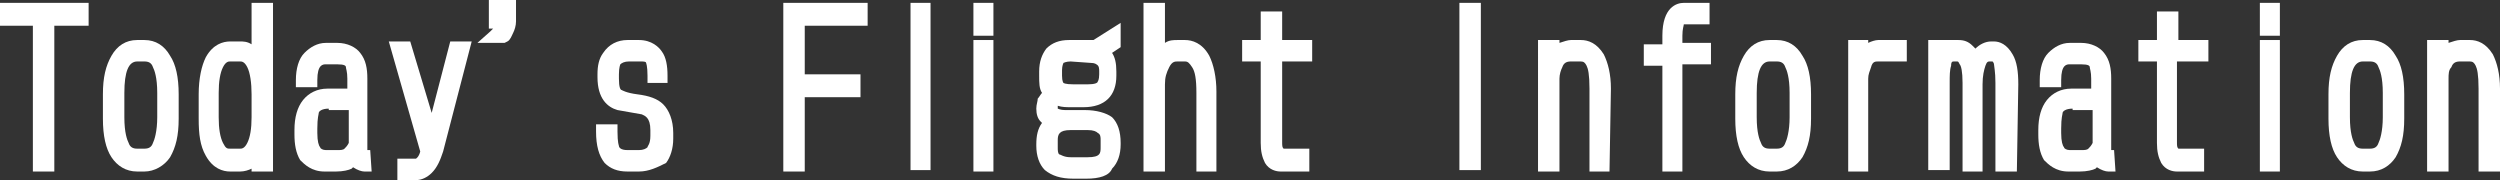
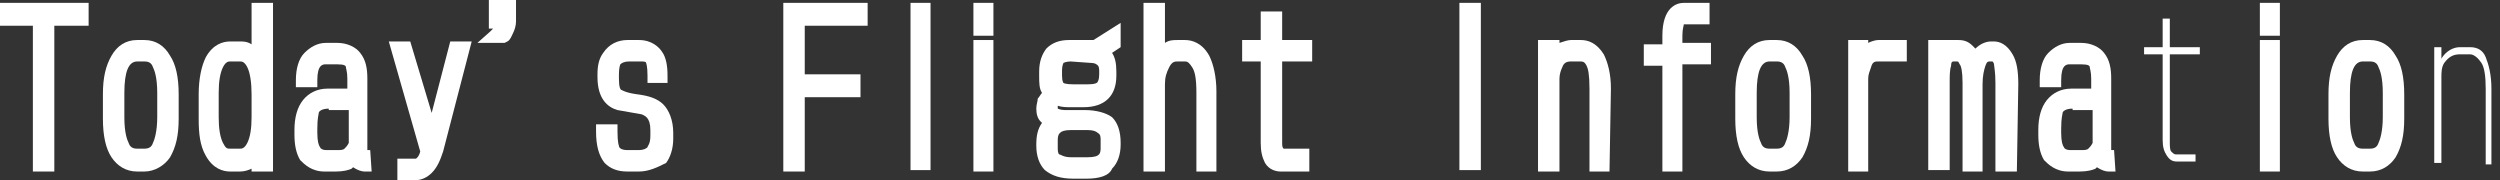
<svg xmlns="http://www.w3.org/2000/svg" version="1.1" id="レイヤー_1" x="0px" y="0px" width="174.9px" height="12.6px" viewBox="163.7 4.8 174.9 12.6" enable-background="new 163.7 4.8 174.9 12.6" xml:space="preserve">
  <rect x="163.7" y="4.8" width="174.9" height="12.6" fill="#333333" stroke="none" />
  <g>
    <g>
      <path fill="#FFFFFF" d="M169.4,6.1H167v10.2h-0.5V6.1h-2.4V5.5h5.2L169.4,6.1L169.4,6.1z" />
      <polygon fill="#FFFFFF" points="167.5,16.8 166,16.8 166,6.6 163.7,6.6 163.7,5 169.9,5 169.9,6.6 167.5,6.6   " />
    </g>
    <g>
      <path fill="#FFFFFF" d="M175.7,13.1c0,1.1-0.2,1.9-0.5,2.4s-0.8,0.8-1.4,0.8h-0.5c-0.6,0-1-0.3-1.4-0.8s-0.5-1.3-0.5-2.4v-1.7    c0-1.1,0.2-1.9,0.5-2.4s0.8-0.8,1.4-0.8h0.5c0.6,0,1.1,0.3,1.4,0.8s0.5,1.3,0.5,2.4V13.1z M175.2,13.1v-1.7c0-0.9-0.1-1.6-0.3-2.1    s-0.6-0.6-1.1-0.6h-0.5c-0.9,0-1.4,0.9-1.4,2.7v1.7c0,1,0.1,1.6,0.3,2.1s0.6,0.6,1.1,0.6h0.5c0.5,0,0.8-0.2,1.1-0.6    S175.2,14,175.2,13.1z" />
      <path fill="#FFFFFF" d="M173.8,16.8h-0.5c-0.8,0-1.4-0.4-1.8-1c-0.4-0.6-0.6-1.5-0.6-2.7v-1.7c0-1.2,0.2-2,0.6-2.7    c0.4-0.7,1-1.1,1.8-1.1h0.5c0.8,0,1.4,0.4,1.8,1.1c0.4,0.6,0.6,1.5,0.6,2.7v1.7c0,1.2-0.2,2-0.6,2.7    C175.2,16.4,174.5,16.8,173.8,16.8z M173.3,9.1c-0.6,0-0.9,0.7-0.9,2.2V13c0,1.1,0.2,1.6,0.3,1.8c0.1,0.3,0.3,0.4,0.6,0.4h0.5    c0.3,0,0.5-0.1,0.6-0.4c0.1-0.2,0.3-0.8,0.3-1.8v-1.7c0-1.1-0.2-1.6-0.3-1.8c-0.1-0.3-0.3-0.4-0.6-0.4H173.3z" />
    </g>
    <g>
      <path fill="#FFFFFF" d="M182.3,16.3h-0.5v-0.8c-0.3,0.6-0.7,0.8-1.3,0.8h-0.7c-0.5,0-0.9-0.3-1.2-0.9s-0.5-1.4-0.5-2.3v-1.7    c0-1,0.2-1.8,0.5-2.4s0.7-0.8,1.3-0.8h0.7c0.6,0,1,0.3,1.3,0.9V5.5h0.5v10.8H182.3z M181.8,13v-1.6c0-0.9-0.1-1.6-0.3-2.1    s-0.5-0.7-1-0.7h-0.7c-0.4,0-0.7,0.2-0.9,0.7s-0.3,1.1-0.3,2V13c0,0.9,0.1,1.6,0.3,2s0.5,0.7,1,0.7h0.7c0.4,0,0.7-0.2,1-0.7    S181.8,13.9,181.8,13z" />
      <path fill="#FFFFFF" d="M182.8,16.8h-1.5v-0.2c-0.2,0.1-0.5,0.2-0.8,0.2h-0.7c-0.5,0-1.2-0.2-1.7-1.1c-0.4-0.7-0.5-1.5-0.5-2.6    v-1.7c0-1.1,0.2-2,0.5-2.6c0.5-0.9,1.2-1.1,1.7-1.1h0.7c0.2,0,0.5,0,0.8,0.2V5h1.5V16.8z M179.8,9.1c-0.1,0-0.3,0-0.5,0.4    s-0.3,1-0.3,1.8V13c0,0.8,0.1,1.4,0.3,1.8c0.2,0.4,0.3,0.4,0.5,0.4h0.7c0.1,0,0.3,0,0.5-0.4s0.3-1,0.3-1.8v-1.6    c0-0.8-0.1-1.5-0.3-1.9s-0.4-0.4-0.5-0.4H179.8z" />
    </g>
    <g>
      <path fill="#FFFFFF" d="M189.4,16.2L189.4,16.2c-0.2,0-0.3-0.1-0.4-0.2s-0.2-0.3-0.3-0.5c-0.1,0.2-0.3,0.4-0.5,0.5    c-0.3,0.2-0.6,0.3-0.9,0.3h-0.8c-0.6,0-1-0.2-1.3-0.6c-0.2-0.4-0.3-0.9-0.3-1.6v-0.3c0-0.8,0.2-1.4,0.5-1.8s0.7-0.6,1.3-0.6h1.9    v-1.2c0-0.5-0.1-0.8-0.2-1.1c-0.2-0.3-0.5-0.5-1-0.5h-0.8c-0.8,0-1.1,0.5-1.1,1.6H185c0-0.7,0.2-1.3,0.5-1.6s0.7-0.5,1.2-0.5h0.8    c0.5,0,1,0.2,1.2,0.6s0.4,0.9,0.4,1.5v4.5c0,0.3,0,0.5,0.1,0.7s0.1,0.3,0.2,0.3V16.2z M188.6,14.9V12h-1.9c-0.6,0-0.9,0.2-1.1,0.5    c-0.1,0.2-0.2,0.7-0.2,1.3v0.3c0,0.6,0.1,1,0.3,1.3c0.2,0.2,0.5,0.3,0.8,0.3h0.8c0.3,0,0.6-0.1,0.8-0.2S188.4,15.2,188.6,14.9z" />
      <path fill="#FFFFFF" d="M187.2,16.8h-0.8c-0.9,0-1.4-0.5-1.7-0.8c-0.3-0.5-0.4-1.1-0.4-1.8v-0.3c0-0.9,0.2-1.6,0.6-2.1    c0.4-0.5,1-0.8,1.7-0.8h1.4v-0.7c0-0.5-0.1-0.7-0.1-0.8s-0.1-0.2-0.6-0.2h-0.8c-0.2,0-0.6,0-0.6,1.1v0.5h-1.5v-0.5    c0-0.8,0.2-1.5,0.6-1.9c0.4-0.4,0.9-0.7,1.5-0.7h0.8c0.7,0,1.3,0.3,1.6,0.7c0.4,0.5,0.5,1.1,0.5,1.8v4.5c0,0.2,0,0.3,0,0.5h0.2    l0.1,1.5h-0.5c-0.2,0-0.5-0.1-0.8-0.3l0,0l-0.1,0.1C188.1,16.7,187.7,16.8,187.2,16.8z M186.7,12.4c-0.5,0-0.7,0.2-0.7,0.3    s-0.1,0.3-0.1,1.1v0.3c0,0.6,0.1,0.9,0.2,1c0,0.1,0.2,0.2,0.4,0.2h0.8c0.2,0,0.4,0,0.5-0.1s0.2-0.2,0.3-0.4v-2.3h-1.4V12.4z" />
    </g>
    <g>
      <path fill="#FFFFFF" d="M196,8.1l-1.9,7.1c-0.2,0.6-0.4,1-0.6,1.3c-0.2,0.3-0.5,0.4-0.7,0.4H192v-0.5h0.8c0.3,0,0.6-0.3,0.8-1    l-2.1-7.2h0.5l1.9,6.4l1.7-6.4h0.4V8.1z" />
      <path fill="#FFFFFF" d="M192.8,17.4h-1.3v-1.5h1.3c0,0,0.2-0.1,0.3-0.5l-2.2-7.7h1.5l1.5,5l1.3-5h1.5l-2,7.7    c-0.2,0.6-0.4,1.1-0.8,1.5C193.6,17.2,193.2,17.4,192.8,17.4z" />
    </g>
    <g>
      <path fill="#FFFFFF" d="M199.2,6.3c0,0.2,0,0.4-0.1,0.6s-0.2,0.3-0.3,0.4h-0.5c0.1-0.1,0.2-0.3,0.3-0.5s0.1-0.4,0.1-0.6h-0.5v-1    h0.9v1.1H199.2z" />
      <path fill="#FFFFFF" d="M199,7.8h-1.9L198,7c0.1-0.1,0.1-0.1,0.2-0.2h-0.3v-2h1.9v1.5c0,0.3-0.1,0.6-0.2,0.8    c-0.1,0.2-0.2,0.5-0.4,0.6L199,7.8z" />
    </g>
    <g>
-       <path fill="#FFFFFF" d="M210.1,14.3c0,0.6-0.1,1.1-0.4,1.4c-0.3,0.4-0.7,0.5-1.3,0.5h-0.8c-0.5,0-0.9-0.2-1.2-0.5    c-0.3-0.4-0.5-1-0.5-1.9h0.5c0,0.6,0.1,1,0.2,1.3c0.2,0.4,0.5,0.6,1.1,0.6h0.8c0.4,0,0.8-0.1,0.9-0.3s0.3-0.6,0.3-1.1v-0.4    c0-0.8-0.3-1.4-1-1.5c-0.6-0.1-1.2-0.2-1.8-0.3c-0.6-0.2-1-0.9-1-1.8V10c0-0.5,0.1-0.9,0.3-1.3c0.3-0.4,0.7-0.6,1.3-0.6h0.8    c0.6,0,1,0.2,1.2,0.6c0.2,0.3,0.3,0.8,0.3,1.4h-0.5c0-0.6-0.1-1-0.2-1.2s-0.4-0.3-0.8-0.3h-0.8c-0.5,0-0.8,0.1-1,0.4    c-0.1,0.2-0.2,0.5-0.2,1v0.3c0,0.6,0.1,1,0.3,1.2s0.7,0.3,1.3,0.4s1.2,0.2,1.5,0.5s0.5,0.9,0.5,1.6v0.3H210.1z" />
      <path fill="#FFFFFF" d="M208.4,16.8h-0.8c-0.7,0-1.2-0.2-1.6-0.6c-0.4-0.5-0.6-1.2-0.6-2.2v-0.5h1.5V14c0,0.8,0.1,1,0.1,1    c0,0.1,0.1,0.3,0.6,0.3h0.8c0.3,0,0.5-0.1,0.6-0.2c0-0.1,0.2-0.2,0.2-0.8v-0.4c0-0.9-0.4-1-0.6-1.1l-1.7-0.3    c-0.7-0.2-1.4-0.8-1.4-2.3V10c0-0.6,0.1-1.1,0.4-1.5c0.4-0.6,1-0.9,1.7-0.9h0.8c0.9,0,1.4,0.5,1.6,0.8c0.3,0.4,0.4,1,0.4,1.7v0.5    H209v-0.5c0-0.7-0.1-0.9-0.1-0.9c0-0.1-0.2-0.1-0.4-0.1h-0.8c-0.3,0-0.5,0.1-0.6,0.2c0,0-0.1,0.2-0.1,0.7v0.3    c0,0.6,0.1,0.8,0.2,0.8c0,0,0.3,0.2,1.1,0.3s1.4,0.3,1.8,0.7c0.4,0.4,0.7,1.1,0.7,2v0.4c0,0.7-0.2,1.3-0.5,1.7    C209.7,16.5,209.1,16.8,208.4,16.8z" />
    </g>
    <g>
      <path fill="#FFFFFF" d="M223.9,6.1h-4.5v4.4h4v0.6h-4v5.2H219V5.5h5v0.6H223.9z" />
      <polygon fill="#FFFFFF" points="220,16.8 218.5,16.8 218.5,5 224.4,5 224.4,6.6 220,6.6 220,10 223.9,10 223.9,11.6 220,11.6       " />
    </g>
    <g>
      <path fill="#FFFFFF" d="M228.4,16.3H228V5.5h0.4V16.3z" />
      <rect x="227.4" y="5" fill="#FFFFFF" width="1.4" height="11.7" />
    </g>
    <g>
      <path fill="#FFFFFF" d="M232.7,6.8h-0.4V5.5h0.4V6.8z M232.7,16.3h-0.4V8.1h0.4V16.3z" />
      <path fill="#FFFFFF" d="M233.2,16.8h-1.4V7.6h1.4V16.8z M233.2,7.3h-1.4V5h1.4V7.3z" />
    </g>
    <g>
      <path fill="#FFFFFF" d="M241.8,7.9l-0.9,0.5c0.4,0.3,0.6,0.8,0.6,1.4v0.3c0,1.1-0.6,1.7-1.8,1.7h-0.8c-0.4,0-0.8-0.1-1.1-0.2    c-0.2,0.1-0.3,0.2-0.4,0.3s-0.1,0.2-0.1,0.4s0,0.3,0.1,0.4c0.2,0.2,0.5,0.2,0.9,0.2h1.4c0.7,0,1.2,0.1,1.5,0.4s0.5,0.8,0.5,1.5    v0.1c0,0.6-0.1,1.1-0.4,1.4c-0.3,0.3-0.9,0.5-1.6,0.5h-0.9c-0.8,0-1.3-0.2-1.6-0.5c-0.3-0.3-0.4-0.7-0.4-1.4v-0.1    c0-0.8,0.2-1.3,0.7-1.6c-0.2-0.1-0.3-0.2-0.4-0.3s-0.2-0.3-0.2-0.5s0-0.4,0.1-0.5c0.1-0.2,0.3-0.4,0.5-0.5    c-0.3-0.3-0.4-0.7-0.4-1.3V9.8c0-0.5,0.1-0.9,0.4-1.2s0.7-0.4,1.2-0.4h1.2c0.2,0,0.4,0,0.6,0.1l1.4-0.8v0.4H241.8z M241.3,15.1    v-0.5c0-0.4-0.1-0.7-0.3-0.9s-0.6-0.3-1-0.3h-1.4c-0.9,0-1.4,0.4-1.4,1.2v0.5c0,0.4,0.1,0.7,0.3,0.9c0.2,0.2,0.6,0.3,1.1,0.3h1.2    C240.8,16.3,241.3,15.9,241.3,15.1z M241.1,10.2V9.8c0-0.3-0.1-0.6-0.3-0.8s-0.5-0.3-0.8-0.3h-1.4c-0.4,0-0.7,0.1-0.8,0.3    s-0.2,0.5-0.2,0.9v0.4c0,0.4,0.1,0.7,0.3,0.9s0.5,0.3,1,0.3h1c0.5,0,0.9-0.1,1.1-0.3C241,10.8,241.1,10.5,241.1,10.2z" />
      <path fill="#FFFFFF" d="M239.7,17.3h-0.9c-0.9,0-1.5-0.2-2-0.6c-0.4-0.4-0.6-1-0.6-1.7v-0.1c0-0.6,0.1-1.1,0.4-1.5    c0,0,0,0-0.1-0.1c-0.2-0.2-0.3-0.5-0.3-0.9c0-0.3,0.1-0.5,0.1-0.7c0.1-0.1,0.2-0.3,0.3-0.4c-0.2-0.3-0.2-0.7-0.2-1.2V9.8    c0-0.7,0.2-1.2,0.5-1.6c0.4-0.4,0.9-0.6,1.6-0.6h1.2c0.2,0,0.3,0,0.5,0l1.9-1.2v1.7l-0.6,0.4c0.2,0.3,0.3,0.7,0.3,1.3v0.3    c0,1.4-0.8,2.2-2.3,2.2h-0.8c-0.4,0-0.7,0-1-0.1l0,0c0,0.1,0,0.2,0,0.2s0.2,0.1,0.5,0.1h1.4c0.8,0,1.5,0.2,1.9,0.5    c0.4,0.4,0.6,1,0.6,1.8v0.1c0,0.7-0.2,1.3-0.6,1.7C241.3,17.1,240.6,17.3,239.7,17.3z M238.6,13.9c-0.8,0-0.9,0.3-0.9,0.7v0.5    c0,0.2,0,0.4,0.1,0.5c0.1,0,0.3,0.2,0.8,0.2h1.2c0.9,0,0.9-0.3,0.9-0.7v-0.5c0-0.2,0-0.4-0.2-0.5c-0.1-0.1-0.3-0.2-0.7-0.2H238.6z     M238.6,9.1c-0.3,0-0.5,0.1-0.5,0.1S238,9.4,238,9.7v0.4c0,0.4,0.1,0.5,0.1,0.5s0.1,0.1,0.7,0.1h1c0.5,0,0.7-0.1,0.7-0.2    c0,0,0.1-0.1,0.1-0.5V9.8c0-0.2,0-0.4-0.2-0.5c0,0-0.1-0.1-0.4-0.1L238.6,9.1L238.6,9.1z" />
    </g>
    <g>
      <path fill="#FFFFFF" d="M248.3,16.3h-0.4v-5c0-0.9-0.1-1.6-0.3-2s-0.5-0.6-1-0.6h-0.5c-0.4,0-0.8,0.2-1,0.7s-0.4,0.9-0.4,1.4v5.6    h-0.5V5.5h0.5V9c0.2-0.3,0.4-0.6,0.6-0.7s0.5-0.2,0.8-0.2h0.5c0.5,0,1,0.3,1.3,0.8s0.5,1.3,0.5,2.3v5.1H248.3z" />
      <path fill="#FFFFFF" d="M248.8,16.8h-1.4v-5.5c0-1-0.1-1.5-0.3-1.8s-0.3-0.4-0.5-0.4h-0.5c-0.2,0-0.4,0-0.6,0.4    c-0.2,0.4-0.3,0.7-0.3,1.2v6.1h-1.5V5h1.5v2.8c0.3-0.2,0.6-0.2,0.9-0.2h0.5c0.5,0,1.2,0.2,1.7,1.1c0.3,0.6,0.5,1.5,0.5,2.5    L248.8,16.8L248.8,16.8z" />
    </g>
    <g>
      <path fill="#FFFFFF" d="M254.9,8.6h-2.1v6.1c0,0.3,0,0.6,0.1,0.7s0.2,0.2,0.3,0.2h1.4v0.5h-1.4c-0.3,0-0.5-0.1-0.7-0.4    s-0.3-0.6-0.3-1.1v-6H251V8.1h1.3v-2h0.5v2h2.1L254.9,8.6L254.9,8.6z" />
      <path fill="#FFFFFF" d="M255.2,16.8h-1.9c-0.3,0-0.8-0.1-1.1-0.6c-0.2-0.4-0.3-0.8-0.3-1.4V9.1h-1.3V7.6h1.3v-2h1.5v2h2.1v1.5    h-2.1v5.6c0,0.3,0,0.4,0.1,0.5h1.8v1.6H255.2z" />
    </g>
    <g>
      <path fill="#FFFFFF" d="M266.8,16.3h-0.5V5.5h0.5V16.3z" />
      <rect x="265.8" y="5" fill="#FFFFFF" width="1.5" height="11.7" />
    </g>
    <g>
      <path fill="#FFFFFF" d="M275.8,16.3h-0.4V11c0-0.9-0.1-1.5-0.3-1.8s-0.5-0.6-0.8-0.6h-0.7c-0.5,0-0.8,0.2-1.1,0.6    c-0.2,0.3-0.2,0.7-0.2,1v6h-0.5V8.1h0.5v0.8c0.3-0.5,0.8-0.8,1.3-0.8h0.7c0.5,0,0.9,0.2,1.1,0.7s0.4,1.2,0.4,2.2V16.3z" />
      <path fill="#FFFFFF" d="M276.3,16.8h-1.4V11c0-1-0.1-1.4-0.2-1.6c-0.1-0.2-0.2-0.3-0.4-0.3h-0.7c-0.3,0-0.5,0.1-0.6,0.4    c-0.1,0.2-0.2,0.5-0.2,0.8v6.5h-1.5V7.6h1.5v0.2c0.3-0.1,0.6-0.2,0.8-0.2h0.7c0.5,0,1.1,0.2,1.6,1c0.3,0.6,0.5,1.4,0.5,2.4    L276.3,16.8L276.3,16.8z" />
    </g>
    <g>
      <path fill="#FFFFFF" d="M282.8,8.9h-2v7.4h-0.4V8.9h-1.3V8.4h1.3V7.3c0-1.2,0.3-1.8,1-1.8h1.3V6h-1.3c-0.2,0-0.3,0.1-0.4,0.3    s-0.1,0.5-0.1,1v1h2v0.6H282.8z" />
      <path fill="#FFFFFF" d="M281.4,16.8H280V9.4h-1.3V7.9h1.3V7.3c0-2,1-2.3,1.5-2.3h1.8v1.5h-1.8c0,0.1-0.1,0.3-0.1,0.8v0.5h2v1.5h-2    V16.8z" />
    </g>
    <g>
      <path fill="#FFFFFF" d="M289.9,13.1c0,1.1-0.2,1.9-0.5,2.4s-0.8,0.8-1.4,0.8h-0.5c-0.6,0-1-0.3-1.4-0.8s-0.5-1.3-0.5-2.4v-1.7    c0-1.1,0.2-1.9,0.5-2.4s0.8-0.8,1.4-0.8h0.5c0.6,0,1.1,0.3,1.4,0.8s0.5,1.3,0.5,2.4V13.1z M289.5,13.1v-1.7c0-0.9-0.1-1.6-0.3-2.1    s-0.6-0.6-1.1-0.6h-0.5c-0.9,0-1.4,0.9-1.4,2.7v1.7c0,1,0.1,1.6,0.3,2.1s0.6,0.6,1.1,0.6h0.5c0.5,0,0.8-0.2,1.1-0.6    S289.5,14,289.5,13.1z" />
      <path fill="#FFFFFF" d="M288,16.8h-0.5c-0.8,0-1.4-0.4-1.8-1s-0.6-1.5-0.6-2.7v-1.7c0-1.2,0.2-2,0.6-2.7s1-1.1,1.8-1.1h0.5    c0.8,0,1.4,0.4,1.8,1.1c0.4,0.6,0.6,1.5,0.6,2.7v1.7c0,1.2-0.2,2-0.6,2.7C289.4,16.4,288.8,16.8,288,16.8z M287.5,9.1    c-0.6,0-0.9,0.7-0.9,2.2V13c0,1.1,0.2,1.6,0.3,1.8c0.1,0.3,0.3,0.4,0.6,0.4h0.5c0.3,0,0.5-0.1,0.6-0.4c0.1-0.2,0.3-0.8,0.3-1.8    v-1.7c0-1.1-0.2-1.6-0.3-1.8c-0.1-0.3-0.3-0.4-0.6-0.4H287.5z" />
    </g>
    <g>
      <path fill="#FFFFFF" d="M296.7,8.6h-1.5c-0.4,0-0.7,0.2-1,0.6c-0.2,0.3-0.3,0.7-0.3,1v6h-0.4V8.1h0.4v1c0.1-0.3,0.3-0.5,0.5-0.7    s0.5-0.3,0.7-0.3h1.5L296.7,8.6L296.7,8.6z" />
      <path fill="#FFFFFF" d="M294.4,16.8H293V7.6h1.4v0.2c0.2-0.1,0.5-0.2,0.7-0.2h2v1.5h-2c-0.2,0-0.4,0-0.5,0.4    c-0.1,0.3-0.2,0.5-0.2,0.8V16.8z" />
    </g>
    <g>
      <path fill="#FFFFFF" d="M304.3,16.3h-0.5v-5.7c0-0.7-0.1-1.2-0.2-1.5s-0.3-0.5-0.5-0.5h-0.2c-0.4,0-0.6,0.2-0.8,0.6    c-0.1,0.3-0.2,0.8-0.2,1.4v5.6h-0.4v-5.7c0-0.7-0.1-1.2-0.2-1.5s-0.4-0.5-0.6-0.5h-0.2c-0.3,0-0.6,0.2-0.7,0.6    c-0.1,0.3-0.2,0.8-0.2,1.4v5.6h-0.5v-8h0.5v0.6c0.2-0.4,0.5-0.6,0.9-0.6h0.2c0.3,0,0.5,0.1,0.6,0.2c0.2,0.2,0.4,0.5,0.5,0.9    c0.1-0.3,0.2-0.6,0.4-0.8c0.2-0.2,0.4-0.3,0.7-0.3h0.2c0.4,0,0.7,0.2,0.9,0.6s0.3,1,0.3,1.9L304.3,16.3L304.3,16.3z" />
      <path fill="#FFFFFF" d="M304.8,16.8h-1.5v-6.2c0-0.8-0.1-1.2-0.1-1.3s-0.1-0.2-0.1-0.2h-0.2c-0.1,0-0.2,0-0.3,0.3    c-0.1,0.3-0.2,0.7-0.2,1.3v6.1H301v-6.2c0-0.8-0.1-1.2-0.2-1.3c-0.1-0.2-0.1-0.2-0.2-0.2h-0.2c-0.1,0-0.2,0-0.2,0.3    c-0.1,0.3-0.1,0.7-0.1,1.2v6.1h-1.5V7.6h1.5c0.1,0,0.3,0,0.4,0h0.2c0.4,0,0.7,0.1,1,0.4c0.1,0.1,0.1,0.1,0.2,0.2l0,0    c0.3-0.3,0.7-0.5,1.1-0.5h0.2c0.4,0,0.9,0.2,1.3,0.9c0.3,0.5,0.4,1.2,0.4,2.1L304.8,16.8L304.8,16.8z" />
    </g>
    <g>
      <path fill="#FFFFFF" d="M311.4,16.2L311.4,16.2c-0.2,0-0.3-0.1-0.4-0.2s-0.2-0.3-0.3-0.5c-0.1,0.2-0.3,0.4-0.5,0.5    c-0.3,0.2-0.6,0.3-0.9,0.3h-0.8c-0.6,0-1-0.2-1.3-0.6c-0.2-0.4-0.3-0.9-0.3-1.6v-0.3c0-0.8,0.2-1.4,0.5-1.8s0.7-0.6,1.3-0.6h1.9    v-1.2c0-0.5-0.1-0.8-0.2-1.1c-0.2-0.3-0.5-0.5-1-0.5h-0.8c-0.8,0-1.1,0.5-1.1,1.6H307c0-0.7,0.2-1.3,0.5-1.6s0.7-0.5,1.2-0.5h0.8    c0.5,0,1,0.2,1.2,0.6s0.4,0.9,0.4,1.5v4.5c0,0.3,0,0.5,0.1,0.7s0.1,0.3,0.2,0.3L311.4,16.2z M310.6,14.9V12h-1.9    c-0.6,0-0.9,0.2-1.1,0.5c-0.1,0.2-0.2,0.7-0.2,1.3v0.3c0,0.6,0.1,1,0.3,1.3c0.2,0.2,0.5,0.3,0.8,0.3h0.8c0.3,0,0.6-0.1,0.8-0.2    S310.4,15.2,310.6,14.9z" />
      <path fill="#FFFFFF" d="M309.2,16.8h-0.8c-0.9,0-1.4-0.5-1.7-0.8c-0.3-0.5-0.4-1.1-0.4-1.8v-0.3c0-0.9,0.2-1.6,0.6-2.1    c0.4-0.5,1-0.8,1.7-0.8h1.4v-0.7c0-0.5-0.1-0.7-0.1-0.8s-0.1-0.2-0.6-0.2h-0.8c-0.2,0-0.6,0-0.6,1.1v0.5h-1.5v-0.5    c0-0.8,0.2-1.5,0.6-1.9s0.9-0.7,1.5-0.7h0.8c0.7,0,1.3,0.3,1.6,0.7c0.4,0.5,0.5,1.1,0.5,1.8v4.5c0,0.2,0,0.3,0,0.5h0.2l0.1,1.5    h-0.5c-0.2,0-0.5-0.1-0.8-0.3l0,0l-0.1,0.1C310.1,16.7,309.7,16.8,309.2,16.8z M308.7,12.4c-0.5,0-0.7,0.2-0.7,0.3    s-0.1,0.3-0.1,1.1v0.3c0,0.6,0.1,0.9,0.2,1c0,0.1,0.2,0.2,0.4,0.2h0.8c0.2,0,0.4,0,0.5-0.1s0.2-0.2,0.3-0.4v-2.3h-1.4V12.4z" />
    </g>
    <g>
      <path fill="#FFFFFF" d="M317.6,8.6h-2.1v6.1c0,0.3,0,0.6,0.1,0.7s0.2,0.2,0.3,0.2h1.4v0.5H316c-0.3,0-0.5-0.1-0.7-0.4    s-0.3-0.6-0.3-1.1v-6h-1.3V8.1h1.3v-2h0.5v2h2.1V8.6z" />
-       <path fill="#FFFFFF" d="M317.9,16.8H316c-0.3,0-0.8-0.1-1.1-0.6c-0.2-0.4-0.3-0.8-0.3-1.4V9.1h-1.3V7.6h1.3v-2h1.5v2h2.1v1.5H316    v5.6c0,0.3,0,0.4,0.1,0.5h1.8V16.8z" />
    </g>
    <g>
      <path fill="#FFFFFF" d="M322.7,6.8h-0.4V5.5h0.4V6.8z M322.7,16.3h-0.4V8.1h0.4V16.3z" />
      <path fill="#FFFFFF" d="M323.2,16.8h-1.4V7.6h1.4V16.8z M323.2,7.3h-1.4V5h1.4V7.3z" />
    </g>
    <g>
      <path fill="#FFFFFF" d="M331.4,13.1c0,1.1-0.2,1.9-0.5,2.4s-0.8,0.8-1.4,0.8H329c-0.6,0-1-0.3-1.4-0.8s-0.5-1.3-0.5-2.4v-1.7    c0-1.1,0.2-1.9,0.5-2.4s0.8-0.8,1.4-0.8h0.5c0.6,0,1.1,0.3,1.4,0.8s0.5,1.3,0.5,2.4V13.1z M331,13.1v-1.7c0-0.9-0.1-1.6-0.3-2.1    s-0.6-0.6-1.1-0.6H329c-0.9,0-1.4,0.9-1.4,2.7v1.7c0,1,0.1,1.6,0.3,2.1s0.6,0.6,1.1,0.6h0.5c0.5,0,0.8-0.2,1.1-0.6    S331,14,331,13.1z" />
      <path fill="#FFFFFF" d="M329.5,16.8H329c-0.8,0-1.4-0.4-1.8-1s-0.6-1.5-0.6-2.7v-1.7c0-1.2,0.2-2,0.6-2.7s1-1.1,1.8-1.1h0.5    c0.8,0,1.4,0.4,1.8,1.1c0.4,0.6,0.6,1.5,0.6,2.7v1.7c0,1.2-0.2,2-0.6,2.7C330.9,16.4,330.3,16.8,329.5,16.8z M329,9.1    c-0.6,0-0.9,0.7-0.9,2.2V13c0,1.1,0.2,1.6,0.3,1.8c0.1,0.3,0.3,0.4,0.6,0.4h0.5c0.3,0,0.5-0.1,0.6-0.4c0.1-0.2,0.3-0.8,0.3-1.8    v-1.7c0-1.1-0.2-1.6-0.3-1.8c-0.1-0.3-0.3-0.4-0.6-0.4H329z" />
    </g>
    <g>
      <path fill="#FFFFFF" d="M338,16.3h-0.4V11c0-0.9-0.1-1.5-0.3-1.8s-0.5-0.6-0.8-0.6h-0.7c-0.5,0-0.8,0.2-1.1,0.6    c-0.2,0.3-0.2,0.7-0.2,1v6H334V8.1h0.5v0.8c0.3-0.5,0.8-0.8,1.3-0.8h0.7c0.5,0,0.9,0.2,1.1,0.7S338,10,338,11V16.3z" />
-       <path fill="#FFFFFF" d="M338.5,16.8h-1.4V11c0-1-0.1-1.4-0.2-1.6c-0.1-0.2-0.2-0.3-0.4-0.3h-0.7c-0.3,0-0.5,0.1-0.6,0.4    C335,9.7,335,10,335,10.3v6.5h-1.5V7.6h1.5v0.2c0.3-0.1,0.6-0.2,0.8-0.2h0.7c0.5,0,1.1,0.2,1.6,1c0.3,0.6,0.5,1.4,0.5,2.4v5.8    H338.5z" />
    </g>
  </g>
</svg>